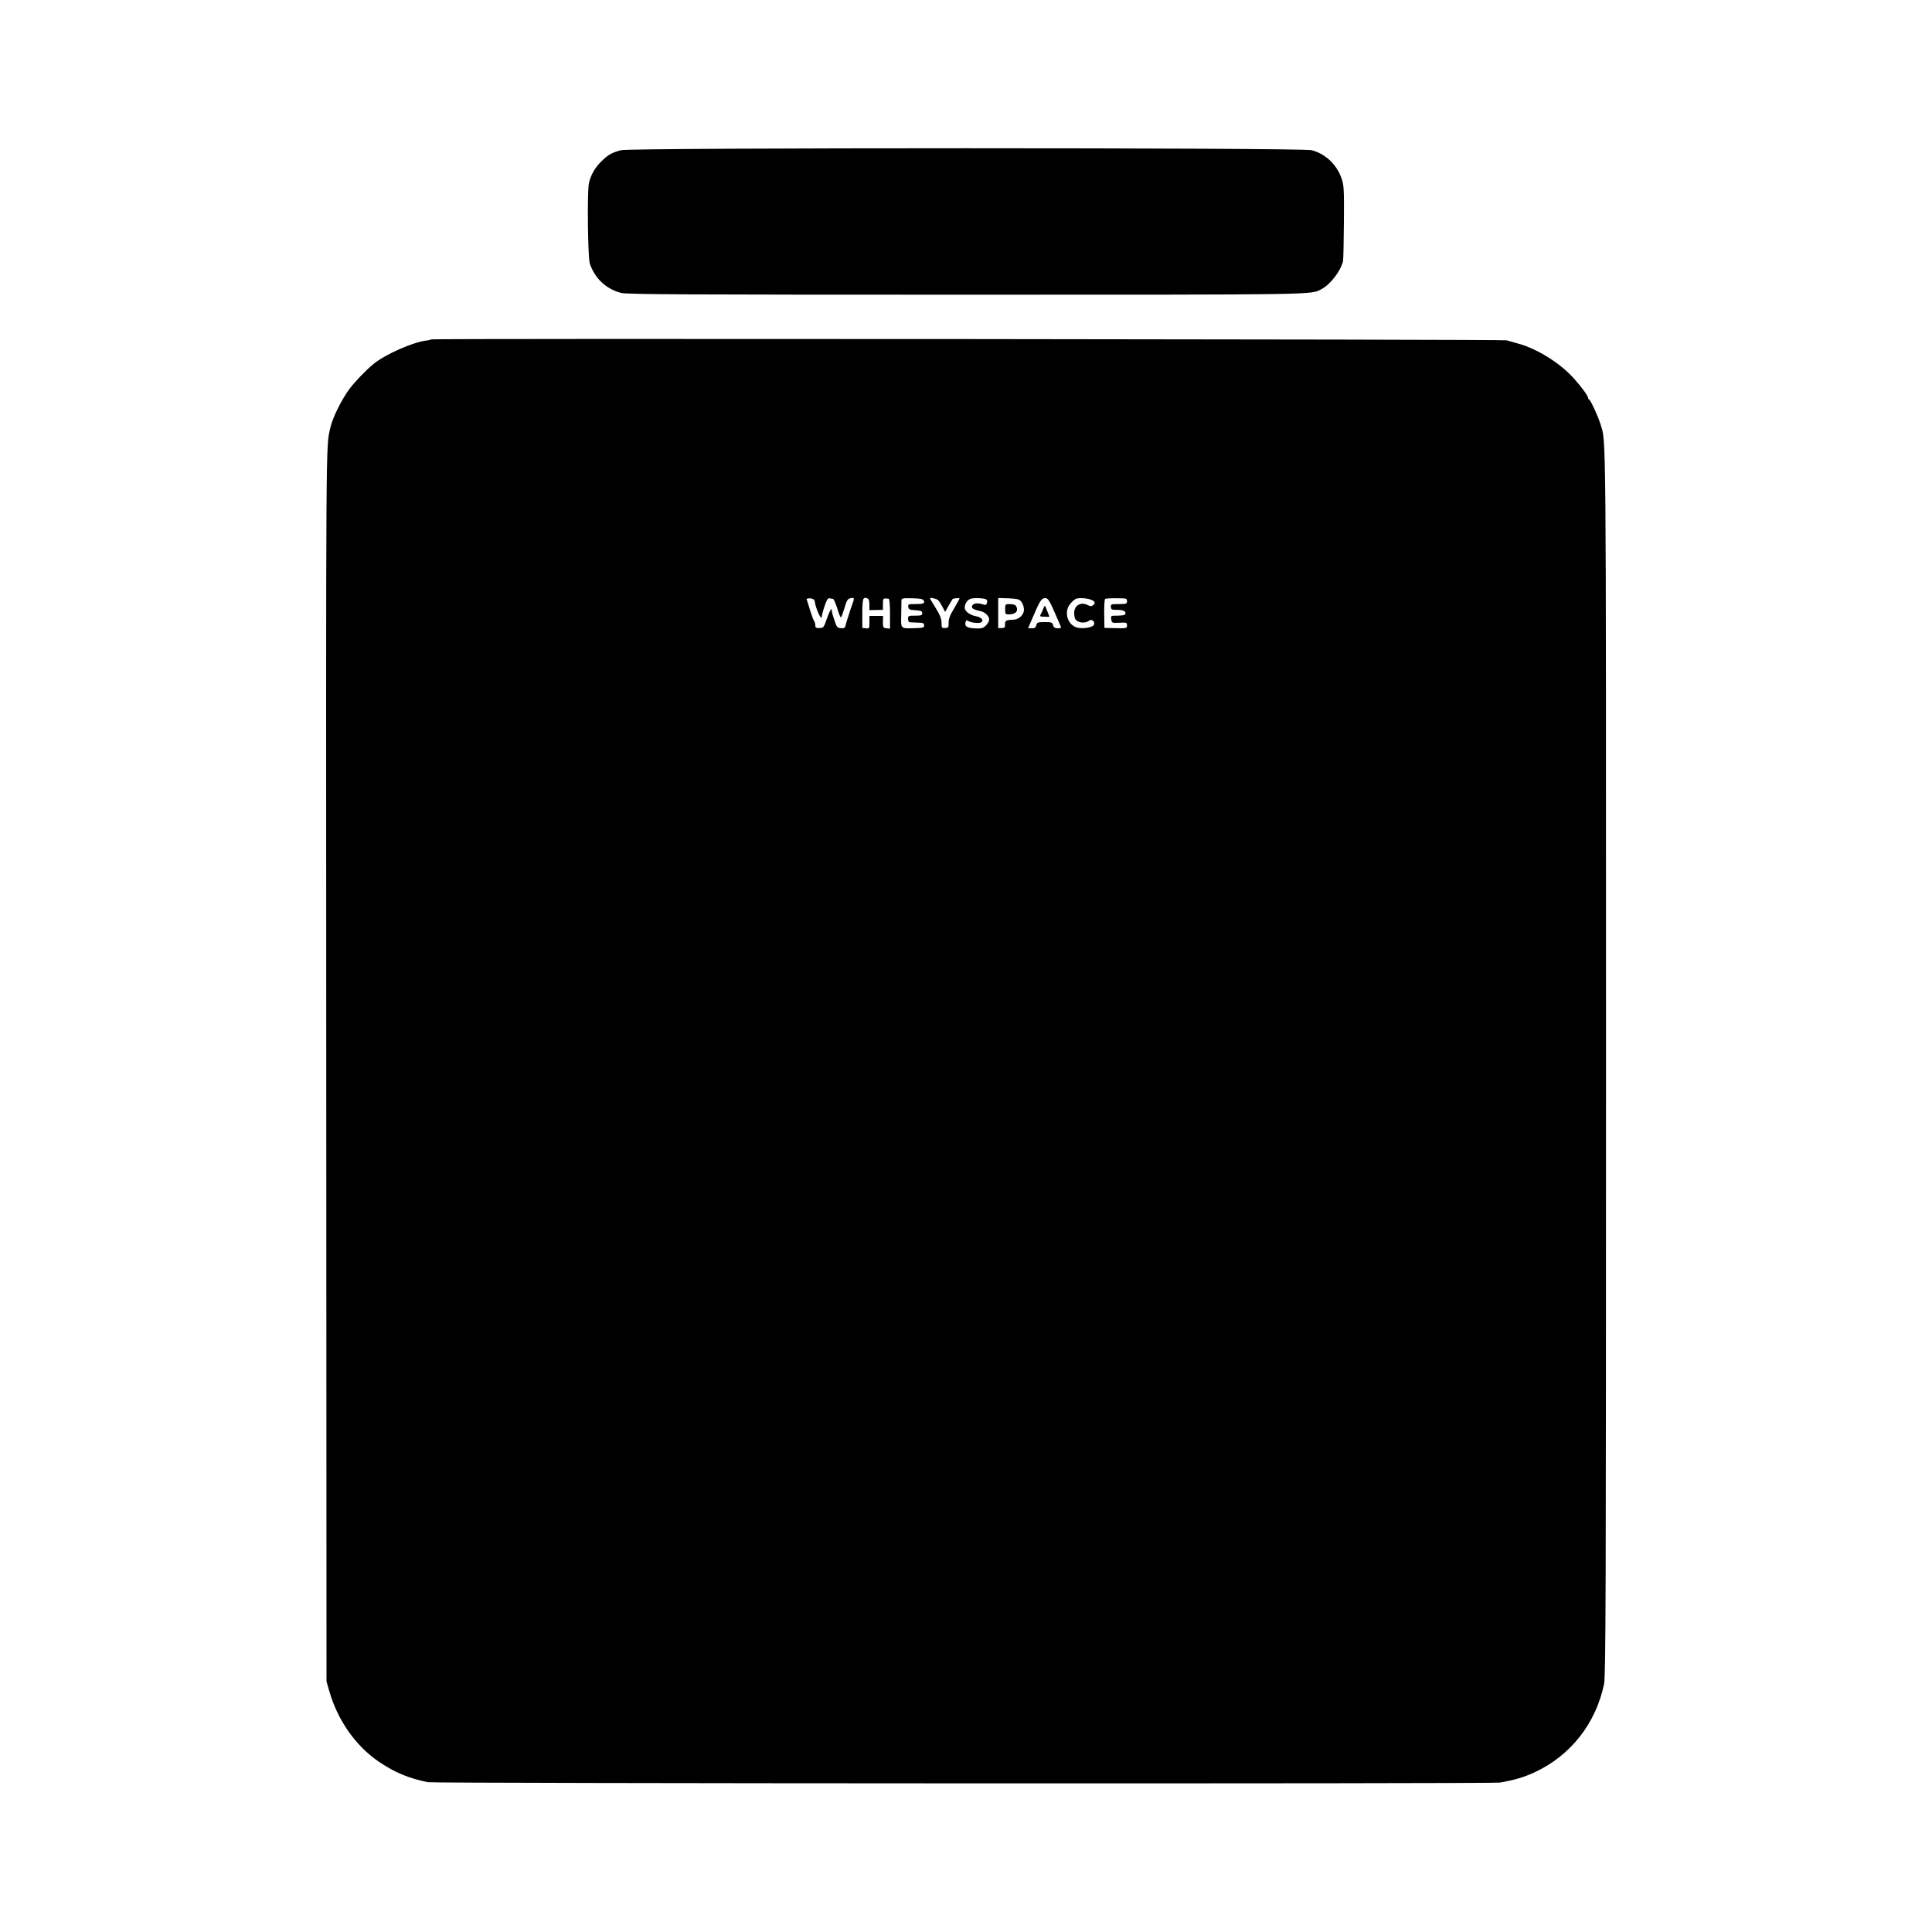
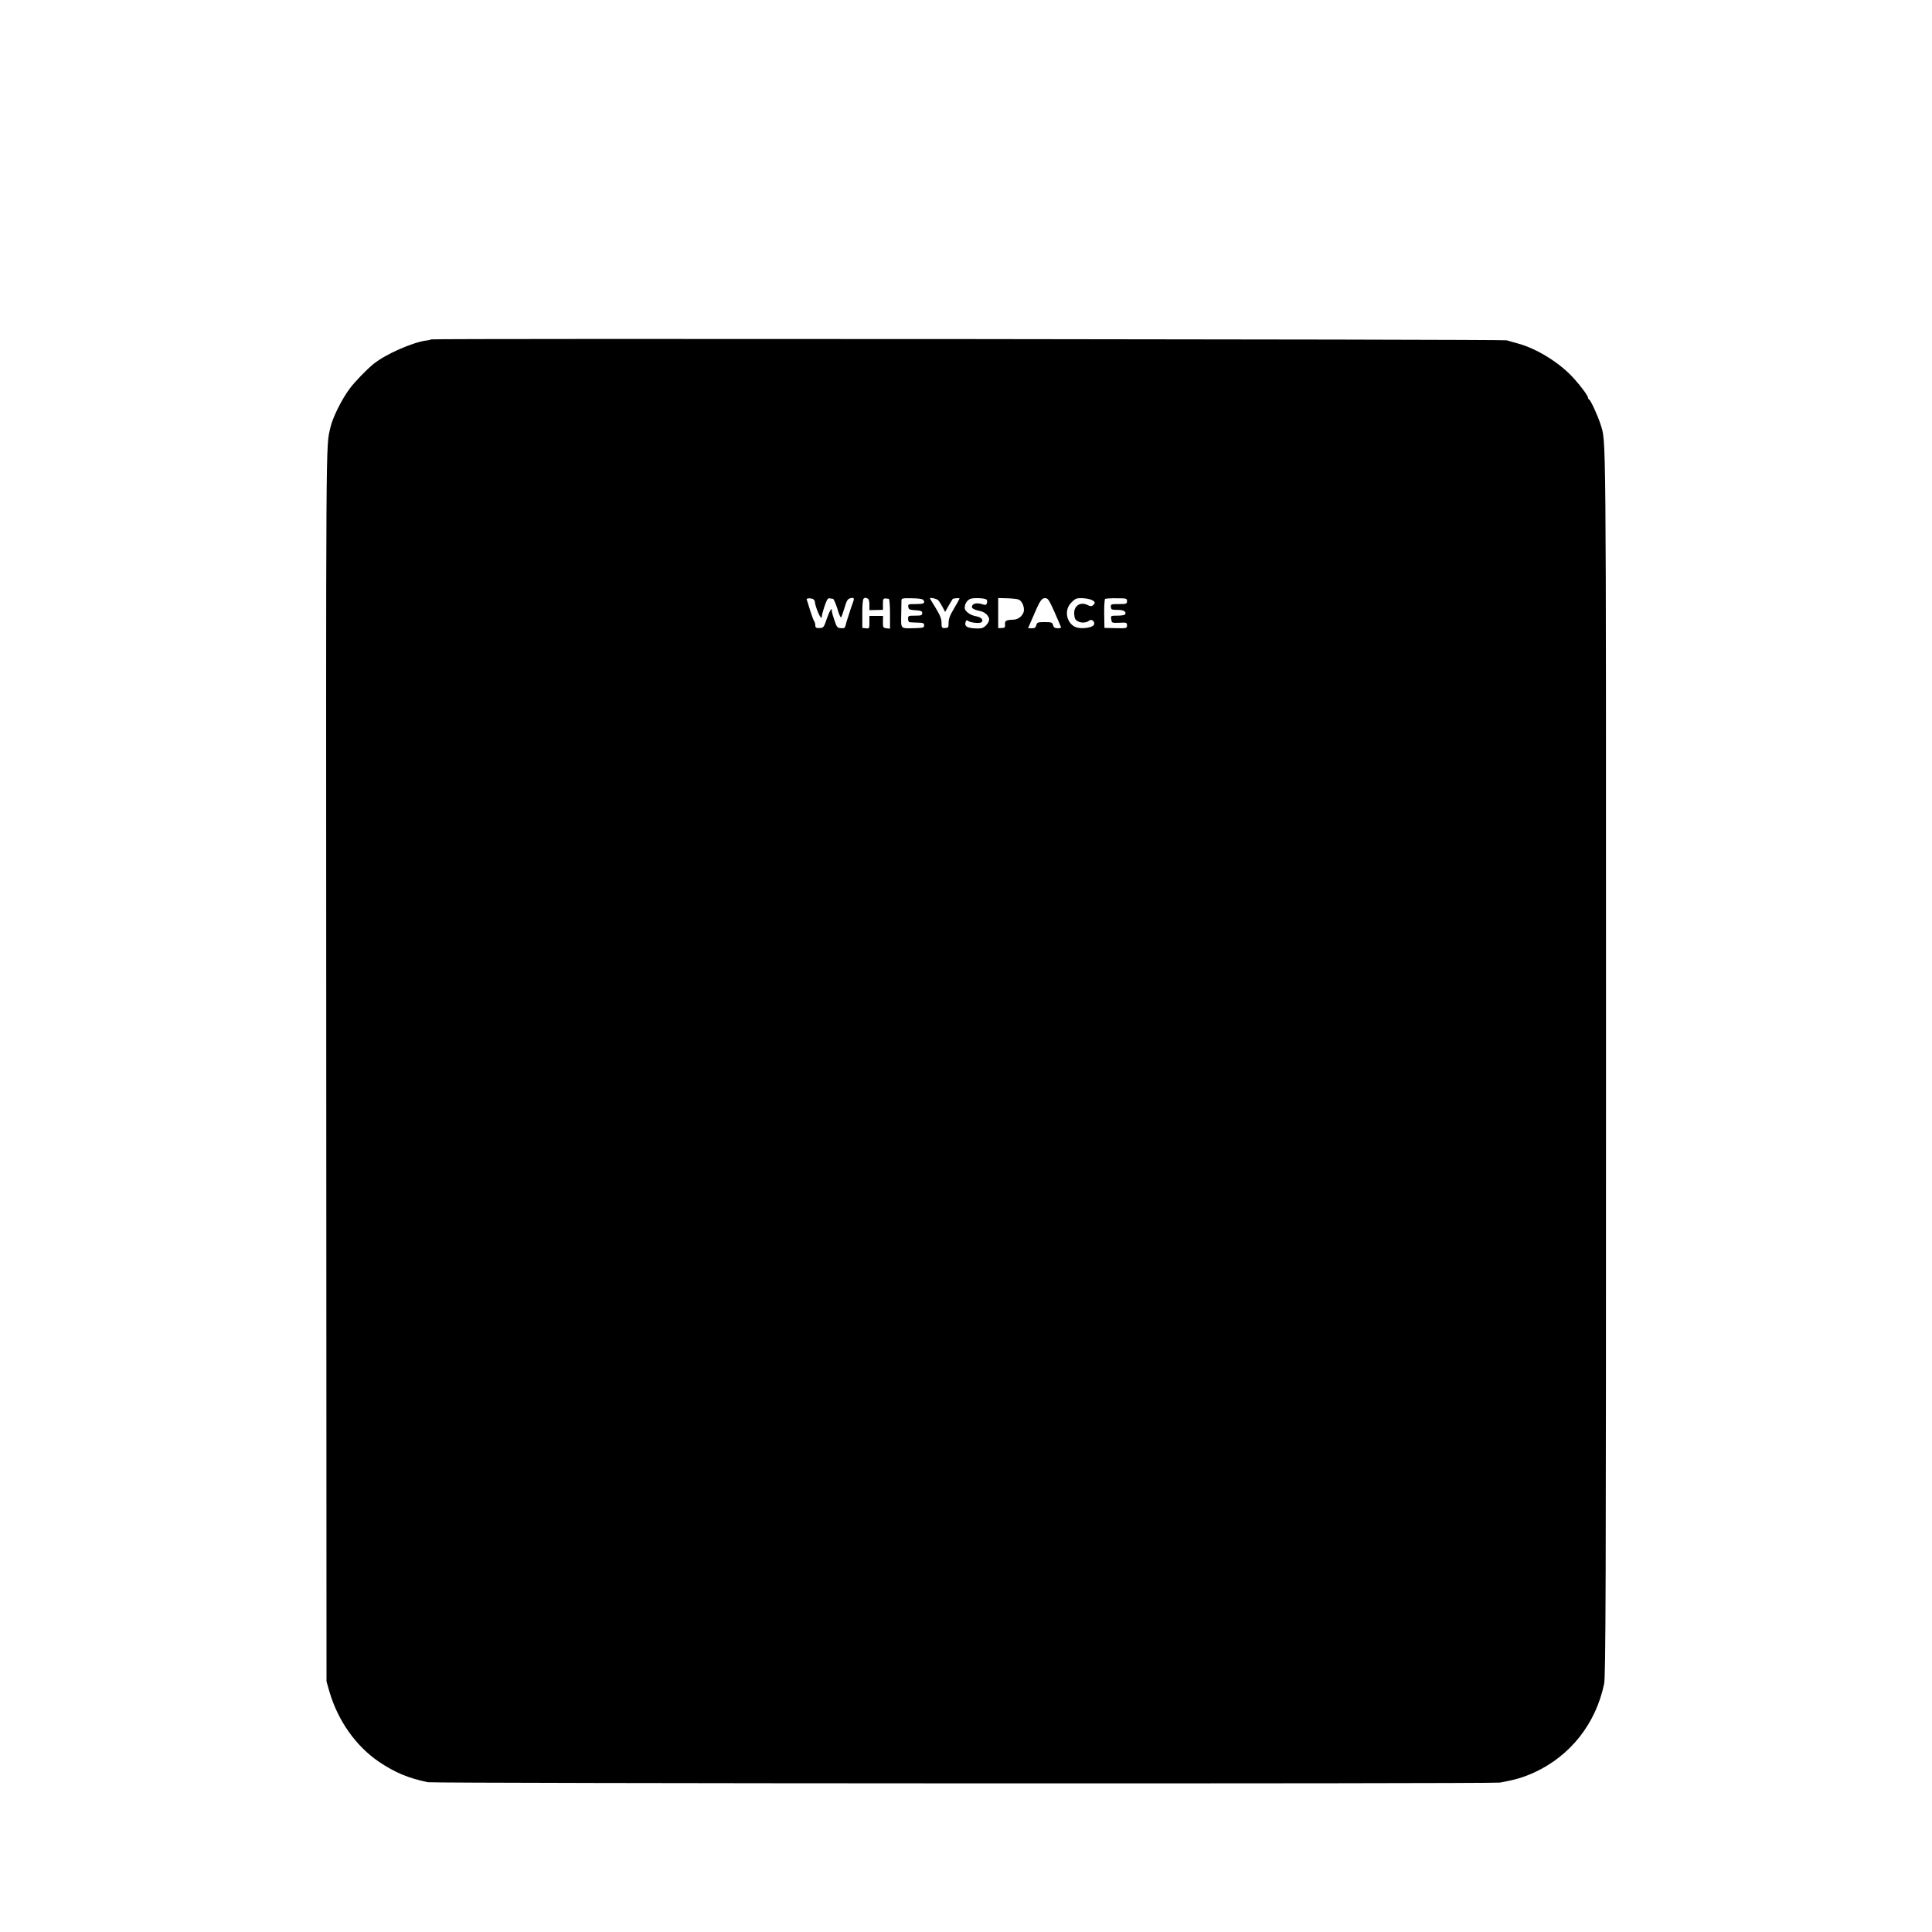
<svg xmlns="http://www.w3.org/2000/svg" version="1.0" width="1500pt" height="1500pt" viewBox="0 0 1500 1500" preserveAspectRatio="xMidYMid meet">
  <g transform="translate(0,1500) scale(0.1,-0.1)" fill="#000000" stroke="none">
-     <path d="M4822 13834 c-72 -19 -101 -35 -154 -88 -50 -49 -83 -108 -96 -171 -14 -68 -8 -574 7 -620 38 -116 127 -199 242 -229 44 -12 494 -14 2681 -14 2756 0 2672 -1 2756 42 70 36 149 139 169 217 3 13 6 150 7 304 2 244 0 287 -16 333 -37 113 -125 197 -235 226 -75 20 -5284 20 -5361 0z" />
+     <path d="M4822 13834 z" />
    <path d="M3349 12365 c-3 -2 -21 -7 -40 -9 -107 -14 -317 -107 -408 -181 -56 -45 -151 -144 -188 -195 -61 -82 -132 -226 -148 -300 -36 -159 -34 43 -32 -4945 l2 -4790 23 -80 c66 -225 205 -422 385 -544 125 -84 229 -127 379 -158 51 -10 8265 -13 8323 -3 122 22 184 41 270 80 279 130 474 377 539 685 13 61 15 675 15 4835 0 5054 2 4800 -44 4950 -20 63 -75 183 -87 188 -4 2 -8 8 -8 12 0 15 -48 82 -108 149 -106 120 -287 234 -440 275 -35 10 -73 20 -85 24 -25 8 -8341 15 -8348 7z m2969 -2020 c4 -4 7 -10 8 -13 3 -48 54 -160 54 -120 0 7 9 43 21 79 16 49 26 66 38 64 9 -2 21 -4 28 -4 6 -1 21 -35 34 -76 12 -42 25 -72 29 -68 4 4 15 35 25 68 20 68 26 77 55 82 24 4 25 -2 4 -58 -9 -24 -17 -48 -18 -54 -1 -5 -7 -23 -13 -40 -6 -16 -14 -42 -17 -57 -5 -24 -11 -27 -37 -25 -29 2 -33 7 -53 69 -13 37 -21 70 -18 73 3 3 1 5 -4 5 -5 0 -20 -33 -34 -72 -24 -70 -26 -73 -57 -74 -27 -1 -33 3 -33 21 0 11 -4 25 -8 31 -5 5 -19 43 -32 84 -12 41 -25 80 -27 86 -4 12 43 11 55 -1z m416 9 c11 -4 16 -19 16 -48 l0 -43 53 1 52 1 0 45 c0 46 1 47 45 41 6 -1 10 -47 10 -117 l0 -115 -27 3 c-26 3 -28 6 -28 49 l1 47 -53 0 -53 0 0 -50 c0 -48 -1 -49 -27 -46 l-28 3 0 110 c-1 65 4 113 10 117 12 9 10 9 29 2z m436 -14 c15 -24 1 -30 -61 -30 -57 0 -60 -1 -57 -22 3 -20 10 -23 56 -26 44 -3 52 -6 52 -23 0 -16 -7 -19 -55 -19 -52 0 -55 -1 -55 -25 0 -14 6 -26 13 -26 6 -1 35 -2 62 -3 43 -1 50 -4 50 -21 0 -18 -7 -20 -70 -22 -116 -3 -110 -9 -108 104 1 54 2 105 2 114 1 13 14 16 82 14 57 -1 83 -5 89 -15z m114 0 c8 -8 23 -32 34 -53 l20 -38 27 48 c16 27 29 50 31 52 5 6 54 10 54 4 0 -2 -19 -37 -42 -76 -32 -52 -43 -82 -43 -112 0 -37 -2 -40 -27 -41 -26 -1 -28 2 -28 40 0 32 -11 59 -45 115 -25 40 -45 74 -45 75 0 10 53 -3 64 -14z m374 6 c5 -3 8 -15 5 -26 -4 -16 -11 -19 -27 -14 -45 15 -76 12 -87 -7 -11 -20 5 -31 64 -44 35 -7 67 -39 67 -65 0 -12 -11 -32 -25 -46 -22 -21 -33 -25 -81 -23 -65 3 -86 15 -78 47 5 17 10 20 19 12 17 -14 87 -22 103 -12 23 15 2 40 -38 47 -48 8 -90 39 -90 66 0 30 18 59 43 69 23 10 107 7 125 -4z m248 0 c24 -7 44 -45 44 -81 0 -37 -39 -75 -80 -76 -60 -2 -69 -8 -67 -37 2 -23 -2 -27 -25 -28 l-28 -1 0 117 0 117 68 -2 c37 -1 77 -5 88 -9z m280 -95 c25 -59 48 -111 51 -118 3 -8 -6 -11 -25 -11 -23 1 -32 7 -36 25 -6 21 -12 23 -65 23 -54 0 -59 -2 -65 -24 -5 -19 -12 -24 -35 -24 l-29 1 33 76 c58 137 71 157 99 157 22 0 30 -12 72 -105z m294 89 c24 -13 25 -23 6 -39 -11 -10 -21 -9 -43 2 -53 26 -103 -4 -103 -62 0 -20 4 -41 8 -47 20 -31 79 -37 109 -12 21 17 51 -15 34 -36 -18 -21 -93 -30 -134 -17 -70 24 -97 120 -50 180 14 18 35 37 47 42 25 10 97 4 126 -11z m270 -7 c0 -21 -4 -23 -63 -23 -60 0 -64 -1 -62 -22 1 -21 7 -23 51 -23 48 0 72 -14 59 -35 -3 -6 -30 -10 -59 -10 -52 0 -53 0 -48 -29 4 -28 5 -28 63 -26 56 3 59 1 59 -20 0 -23 -2 -24 -87 -22 l-88 2 -2 110 c-1 60 3 112 7 115 5 3 45 6 90 5 76 0 80 -1 80 -22z" />
-     <path d="M7804 10270 c0 -37 1 -40 28 -40 57 0 79 28 55 68 -5 6 -25 12 -46 12 -36 0 -37 -1 -37 -40z" />
-     <path d="M8101 10277 c-6 -16 -15 -37 -21 -46 -8 -17 -5 -19 30 -19 l38 -1 -12 32 c-8 18 -16 39 -19 47 -3 11 -8 7 -16 -13z" />
  </g>
</svg>